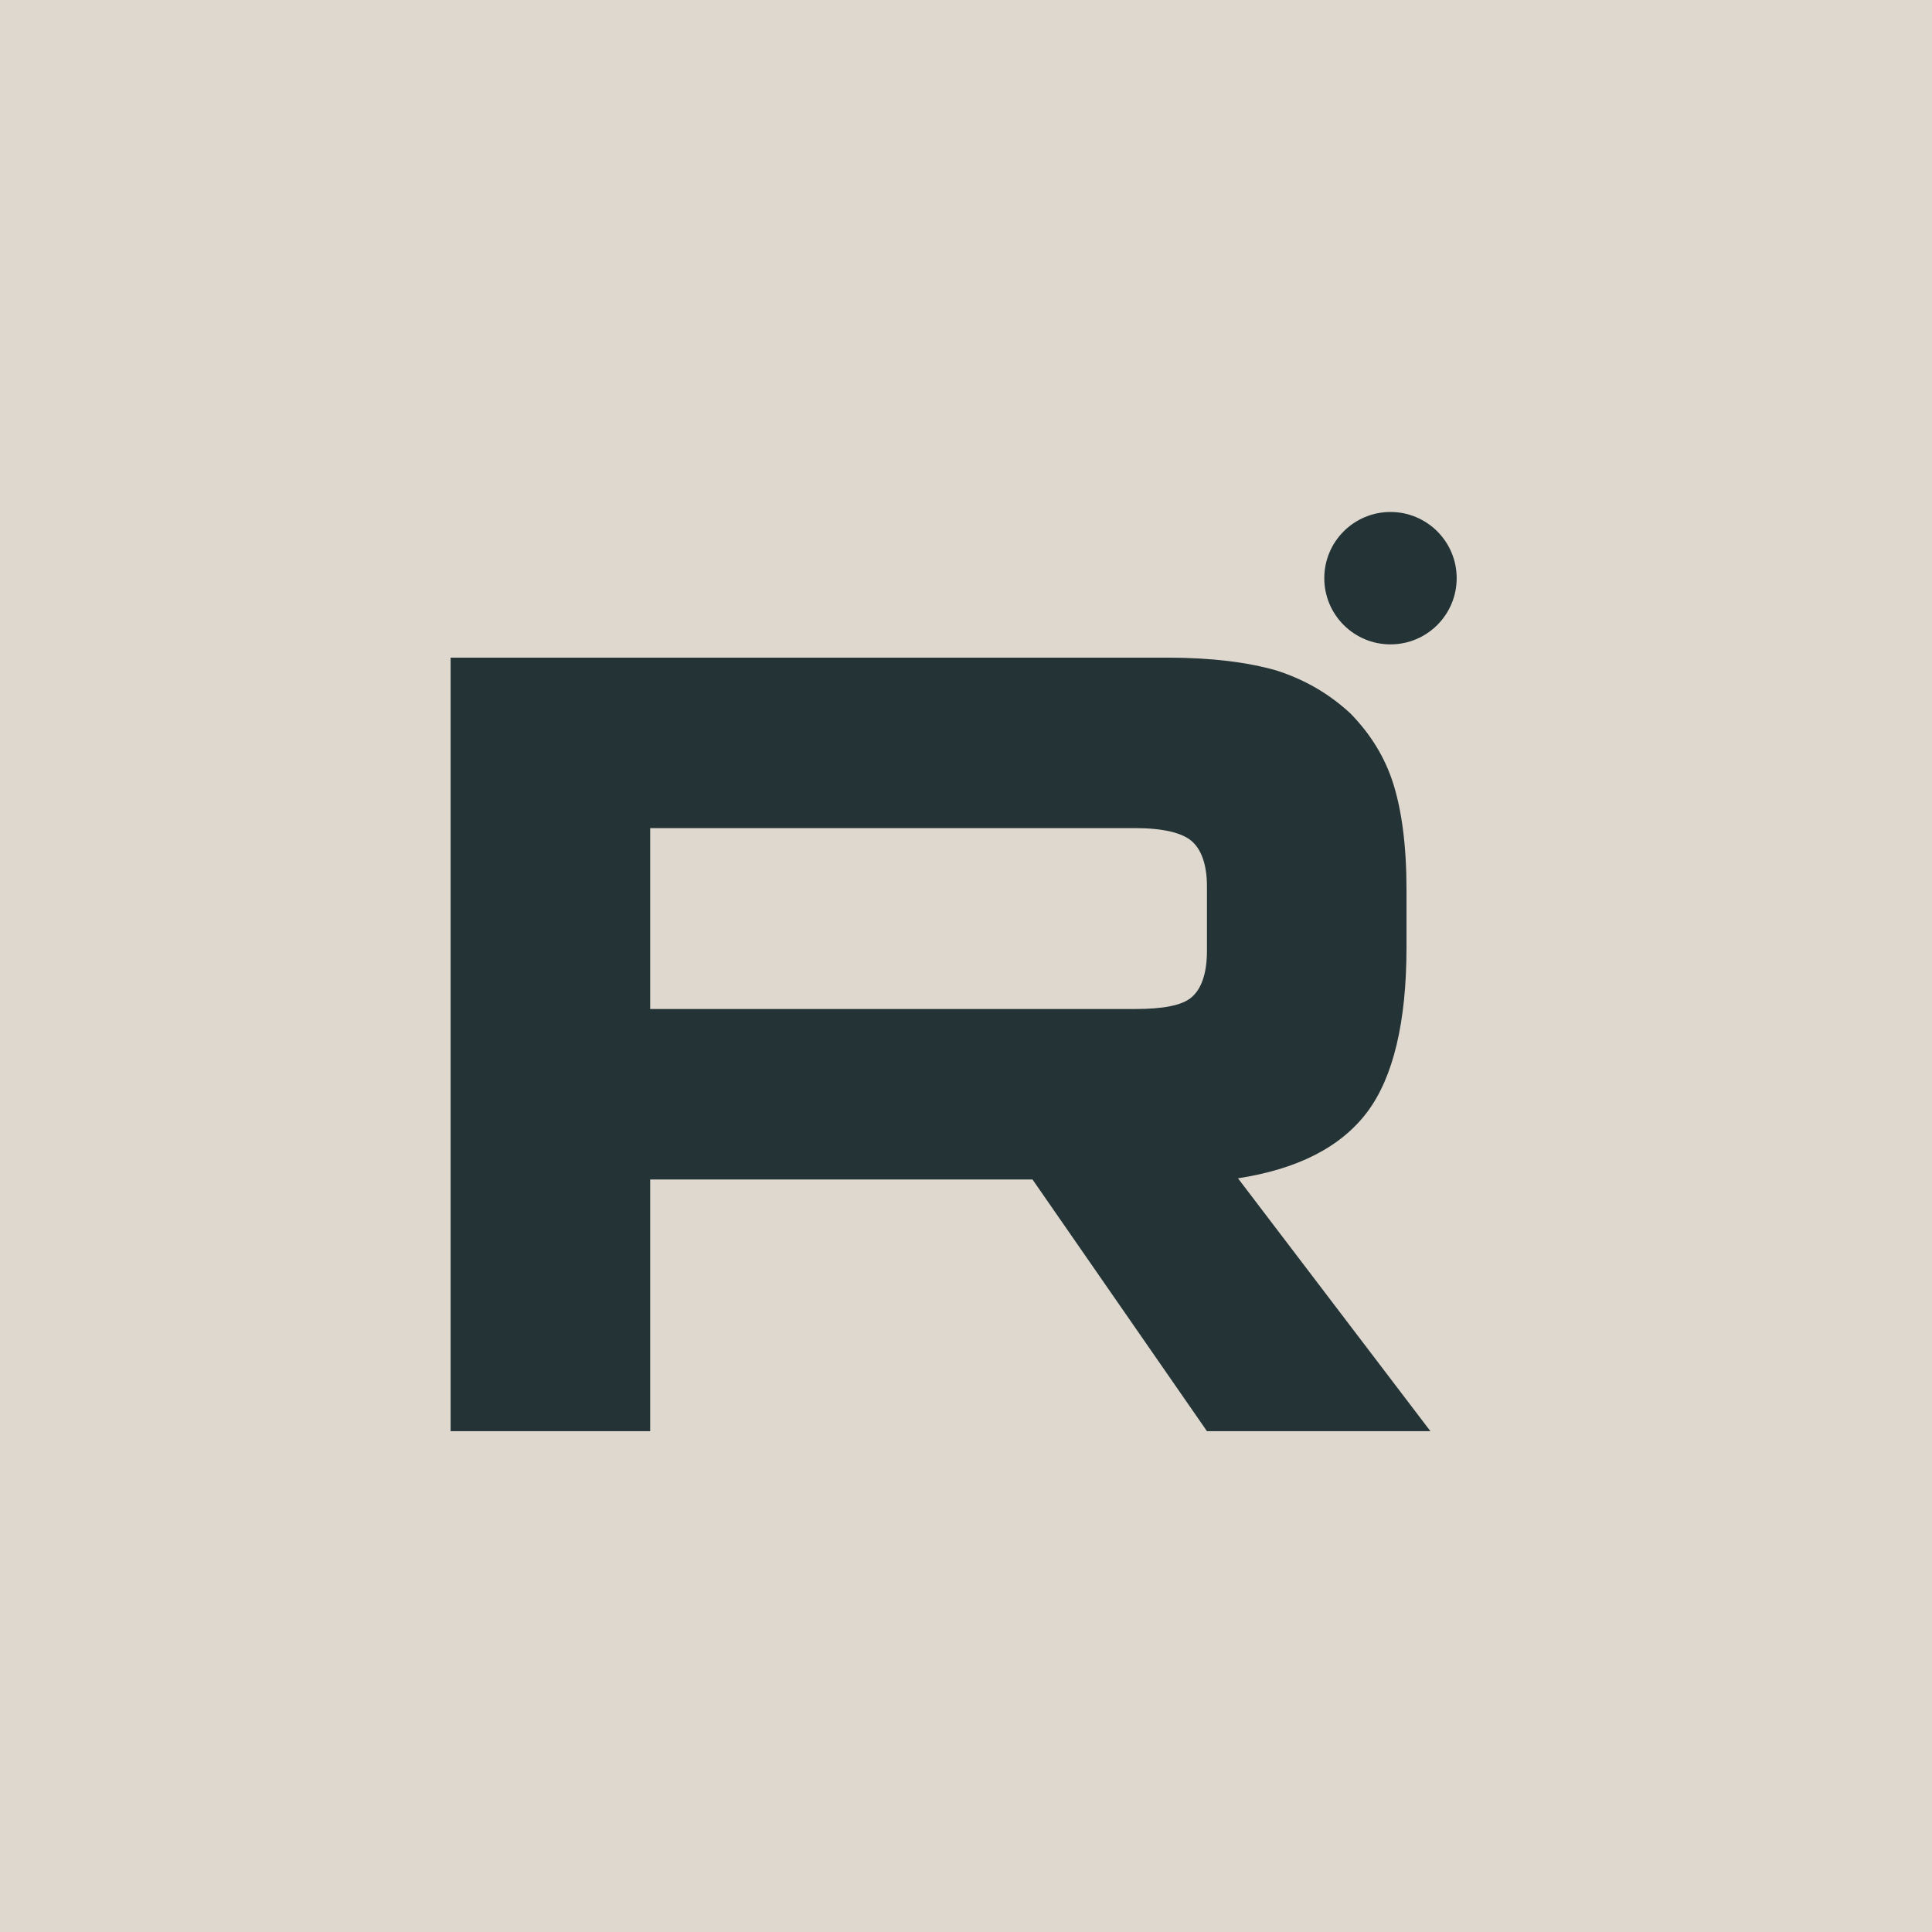
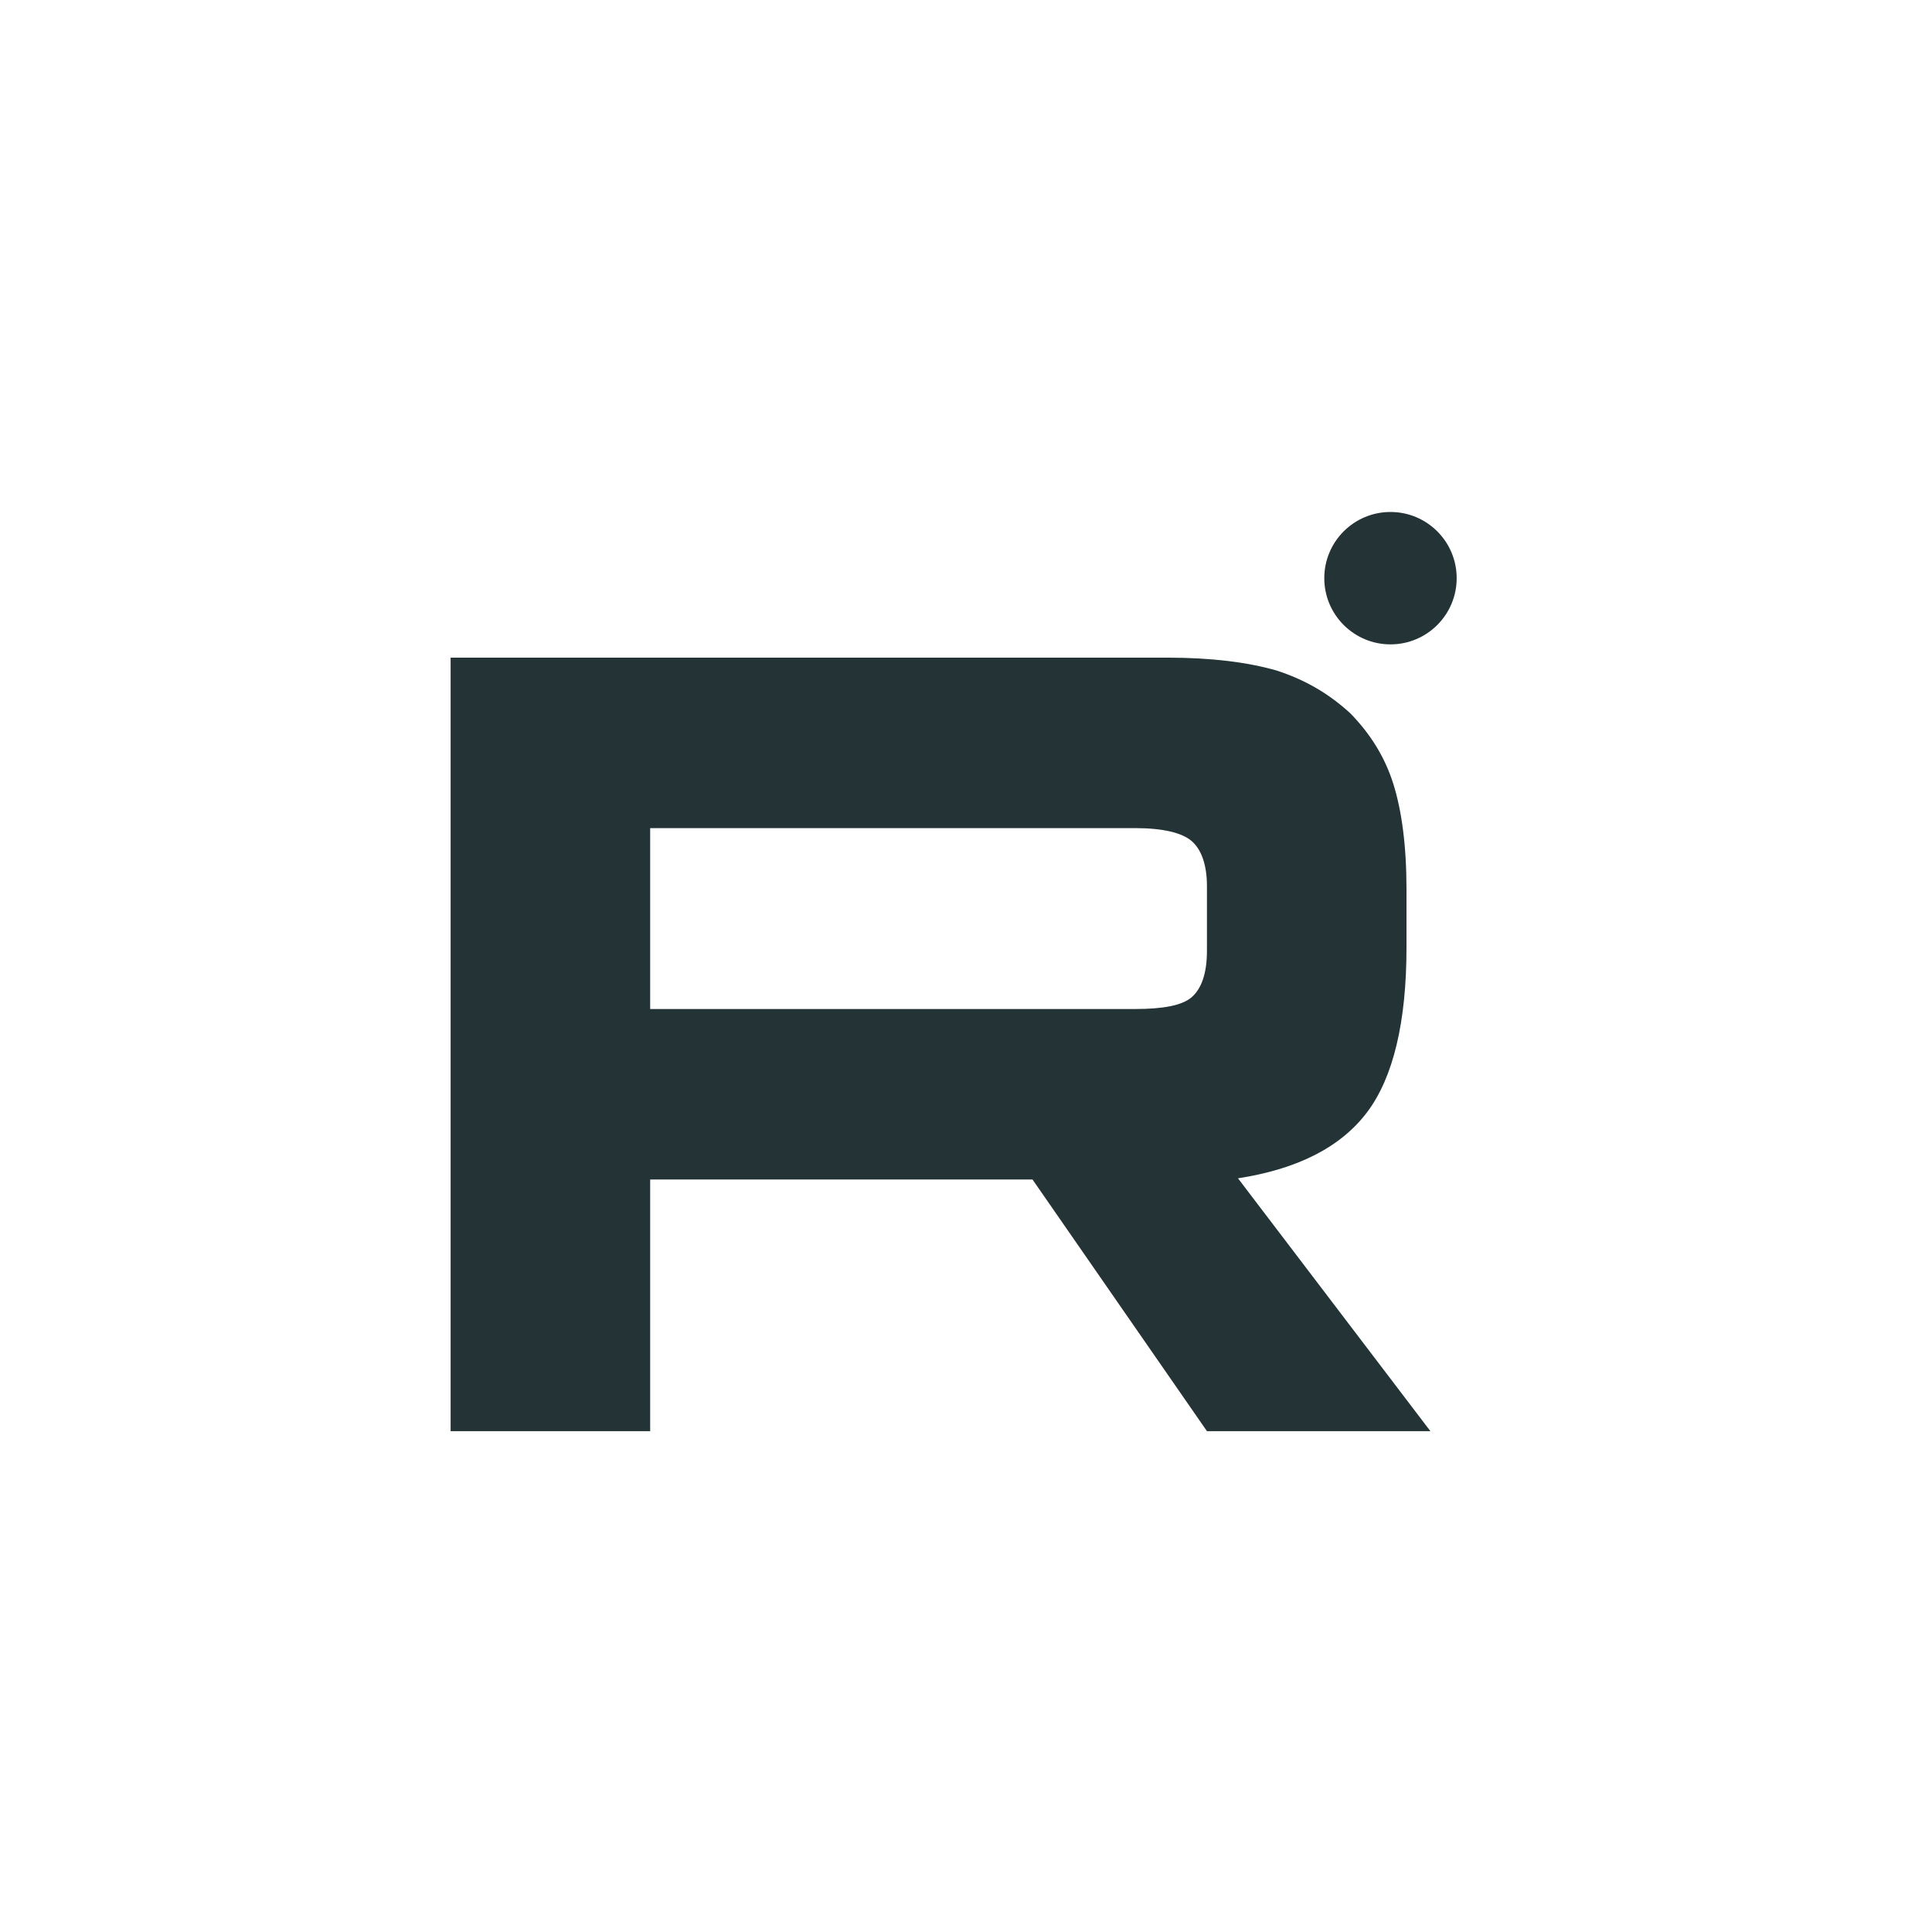
<svg xmlns="http://www.w3.org/2000/svg" width="38" height="38" viewBox="0 0 38 38" fill="none">
-   <rect width="38" height="38" fill="#DFD8CF" />
  <path d="M22.964 12.935H8.863V28.149H12.788V23.199H20.308L23.739 28.149H28.134L24.35 23.176C25.526 22.994 26.372 22.561 26.889 21.876C27.405 21.192 27.664 20.097 27.664 18.637V17.497C27.664 16.63 27.57 15.946 27.406 15.421C27.241 14.896 26.959 14.44 26.559 14.03C26.137 13.642 25.666 13.368 25.102 13.186C24.538 13.026 23.833 12.935 22.964 12.935ZM22.329 19.846H12.788V16.288H22.329C22.87 16.288 23.246 16.379 23.434 16.539C23.622 16.698 23.739 16.995 23.739 17.428V18.706C23.739 19.162 23.622 19.458 23.434 19.618C23.246 19.777 22.87 19.846 22.329 19.846Z" fill="#243436" />
  <path d="M27.349 12.674C28.068 12.674 28.651 12.091 28.651 11.372C28.651 10.653 28.068 10.07 27.349 10.07C26.63 10.07 26.047 10.653 26.047 11.372C26.047 12.091 26.63 12.674 27.349 12.674Z" fill="#243436" />
</svg>